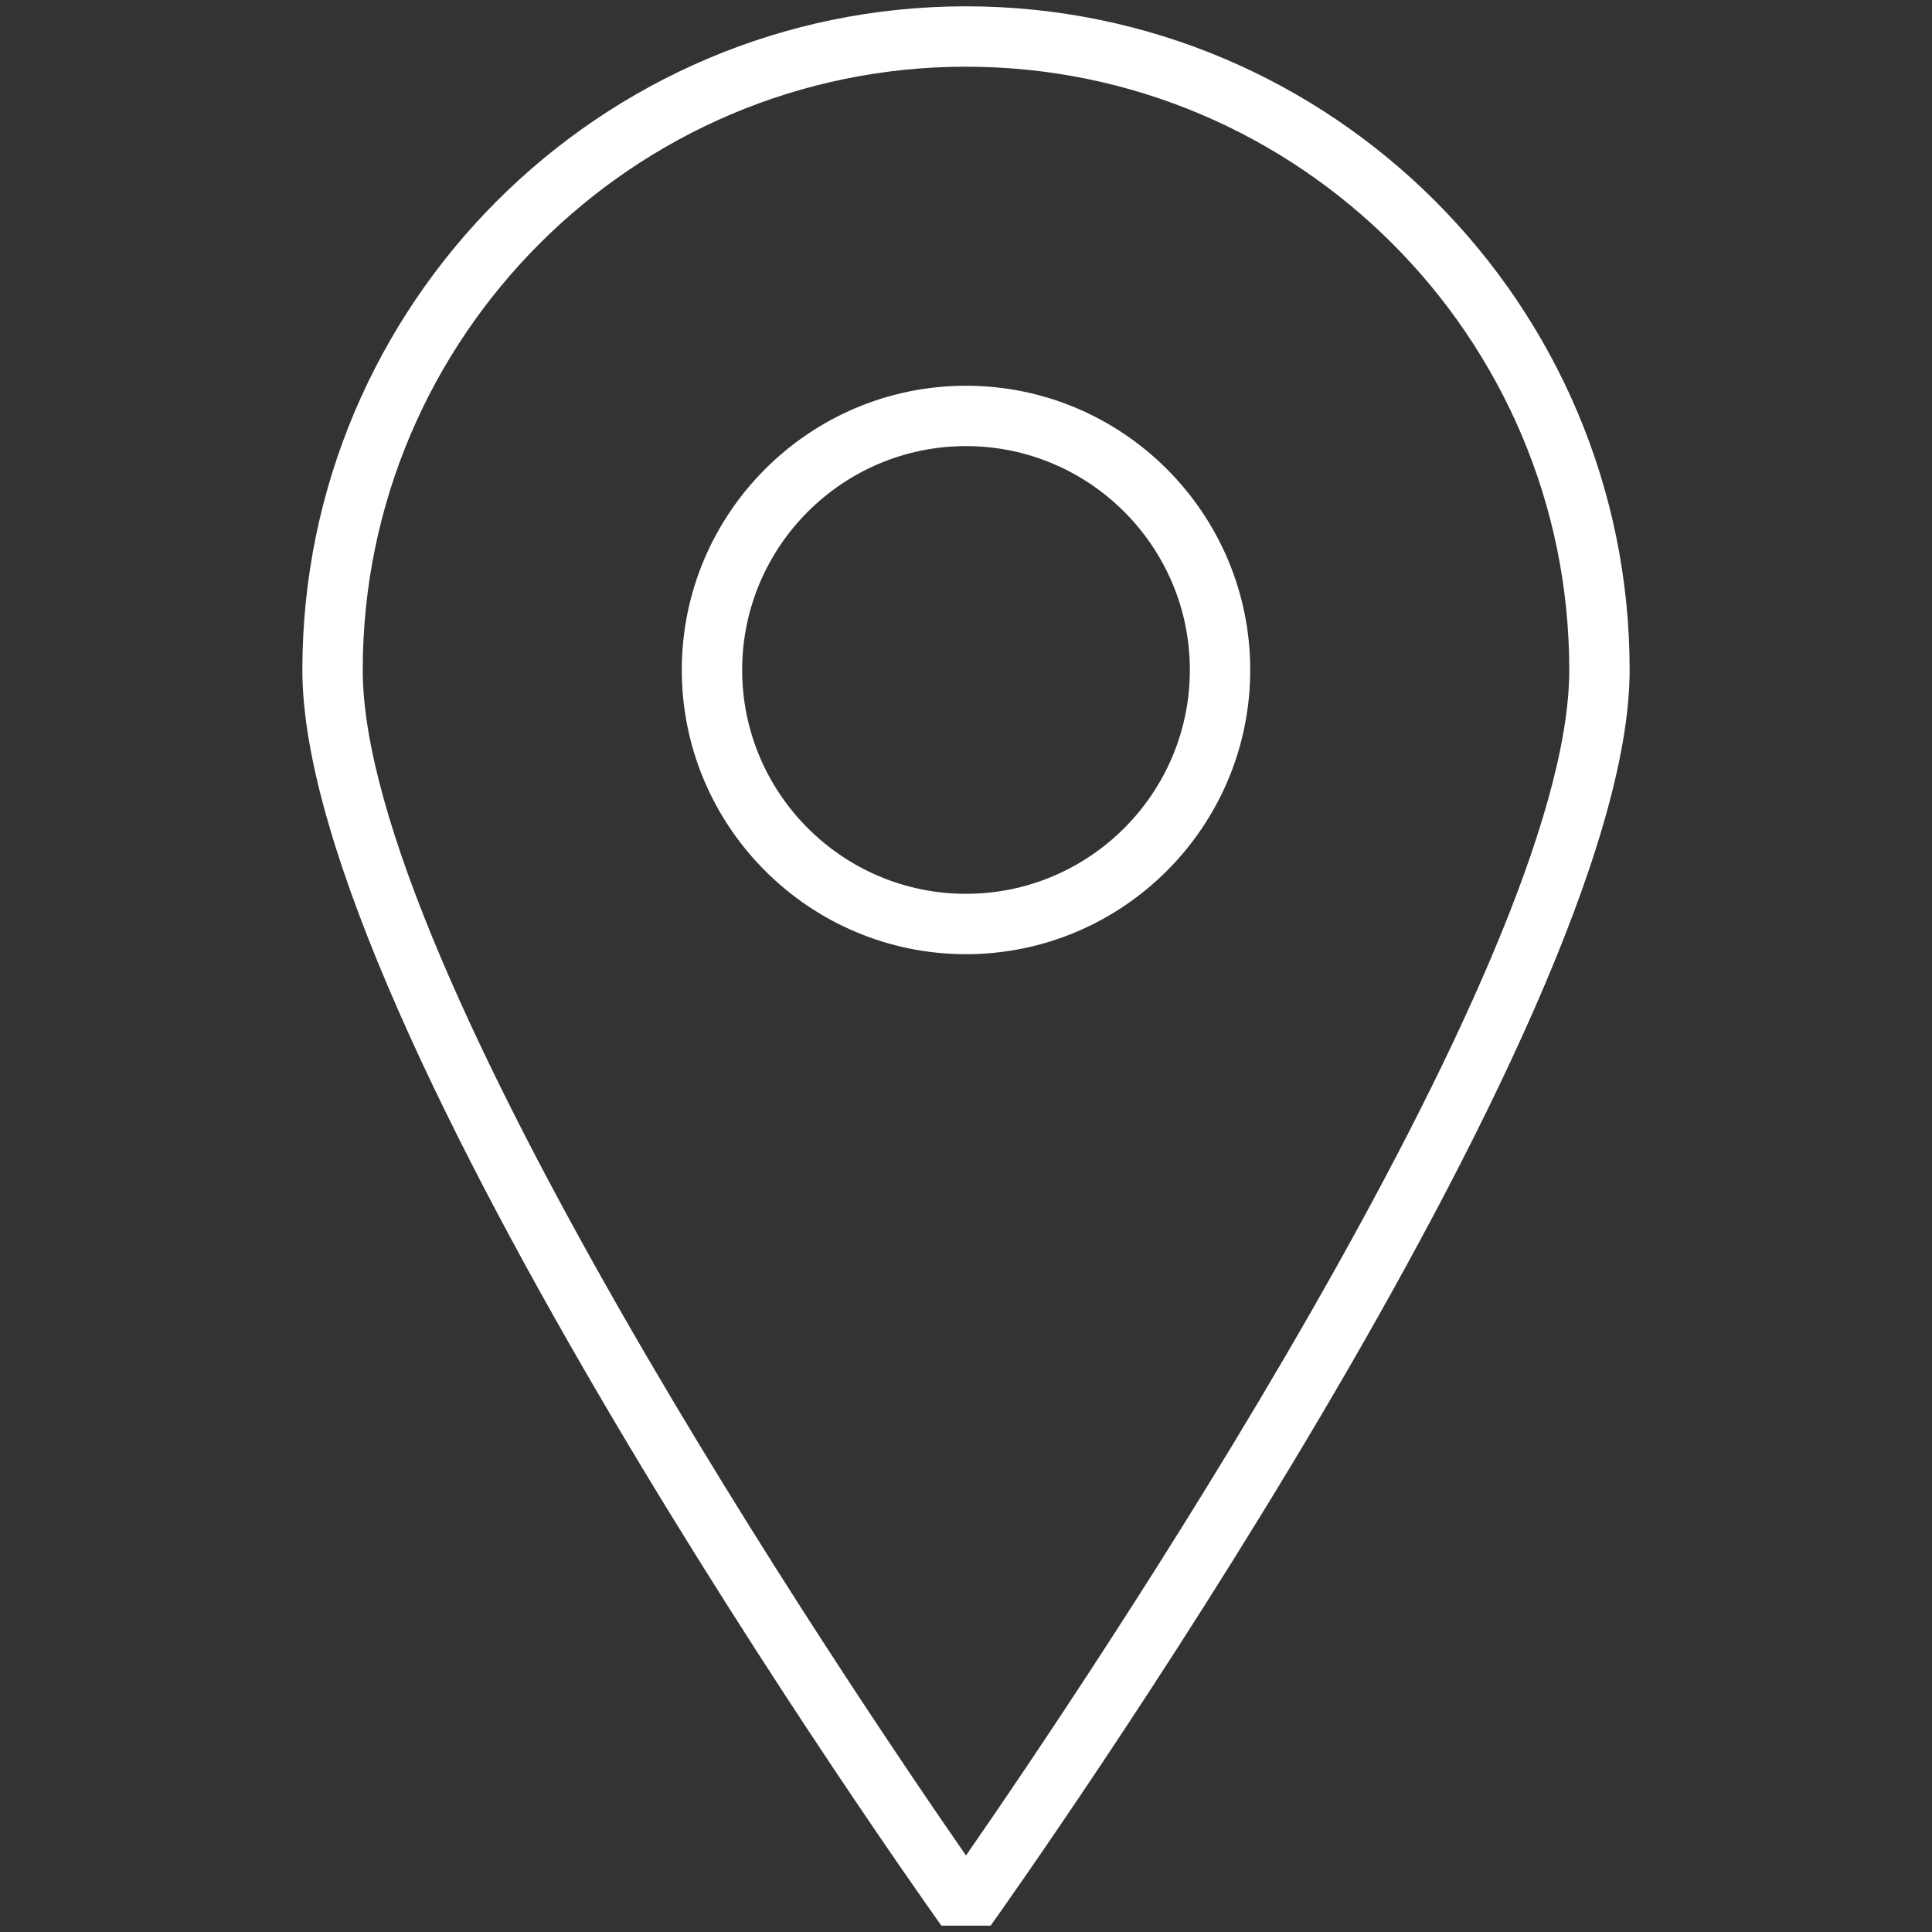
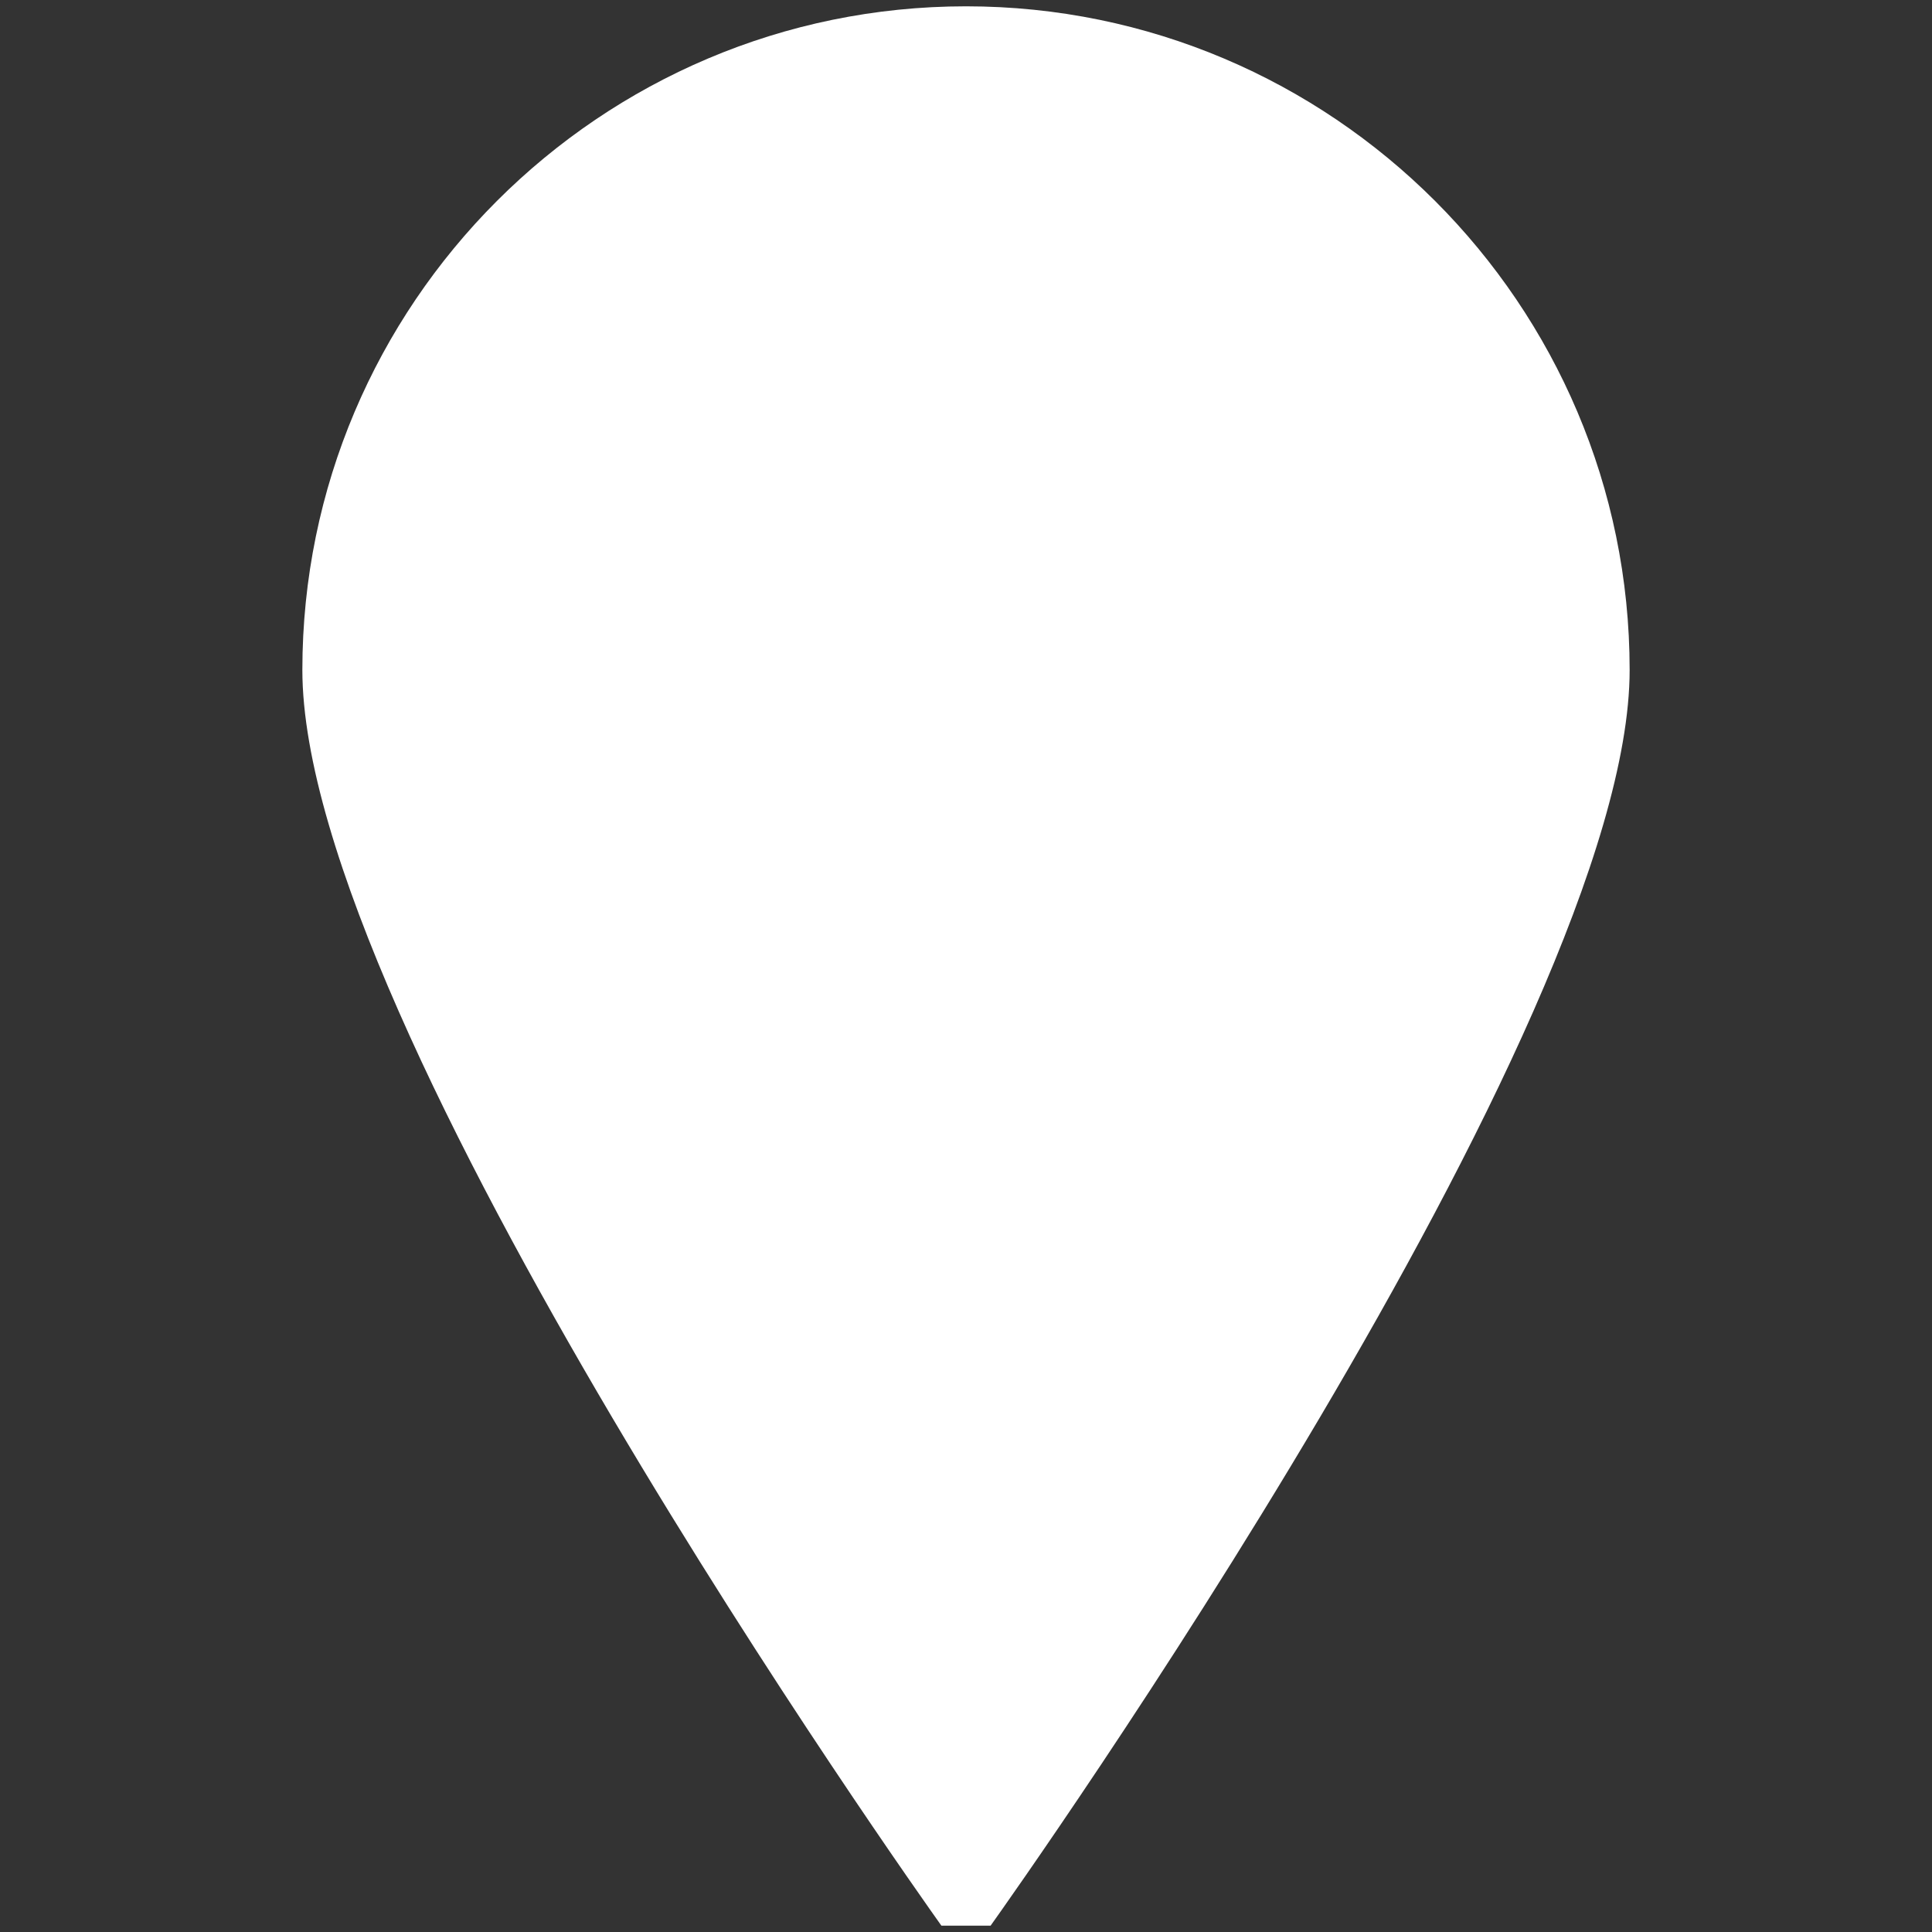
<svg xmlns="http://www.w3.org/2000/svg" id="Icons" version="1.1" viewBox="0 0 96 96">
  <rect x="0" y="0" width="96" height="96" fill="#333333" stroke="none" />
  <defs>
    <style>
      .st0 {
        fill: #fff;
      }
    </style>
  </defs>
-   <path class="st0" d="M62.123,33.29c0-7.787-6.336-14.123-14.123-14.123s-14.122,6.336-14.122,14.123,6.335,14.123,14.122,14.123,14.123-6.336,14.123-14.123ZM36.878,33.29c0-6.133,4.989-11.123,11.122-11.123s11.123,4.99,11.123,11.123-4.99,11.123-11.123,11.123-11.122-4.99-11.122-11.123ZM49.222,95.686c1.296-1.818,31.754-44.734,31.754-62.396C80.976,15.107,66.183.314,48,.314S15.024,15.107,15.024,33.29c0,17.661,30.458,60.577,31.754,62.396h2.443ZM48,3.314c16.528,0,29.976,13.447,29.976,29.976,0,14.791-24.207,50.588-29.976,58.908-5.769-8.32-29.976-44.117-29.976-58.908,0-16.528,13.447-29.976,29.976-29.976Z" />
+   <path class="st0" d="M62.123,33.29c0-7.787-6.336-14.123-14.123-14.123s-14.122,6.336-14.122,14.123,6.335,14.123,14.122,14.123,14.123-6.336,14.123-14.123ZM36.878,33.29c0-6.133,4.989-11.123,11.122-11.123s11.123,4.99,11.123,11.123-4.99,11.123-11.123,11.123-11.122-4.99-11.122-11.123ZM49.222,95.686c1.296-1.818,31.754-44.734,31.754-62.396C80.976,15.107,66.183.314,48,.314S15.024,15.107,15.024,33.29c0,17.661,30.458,60.577,31.754,62.396h2.443ZM48,3.314Z" />
</svg>